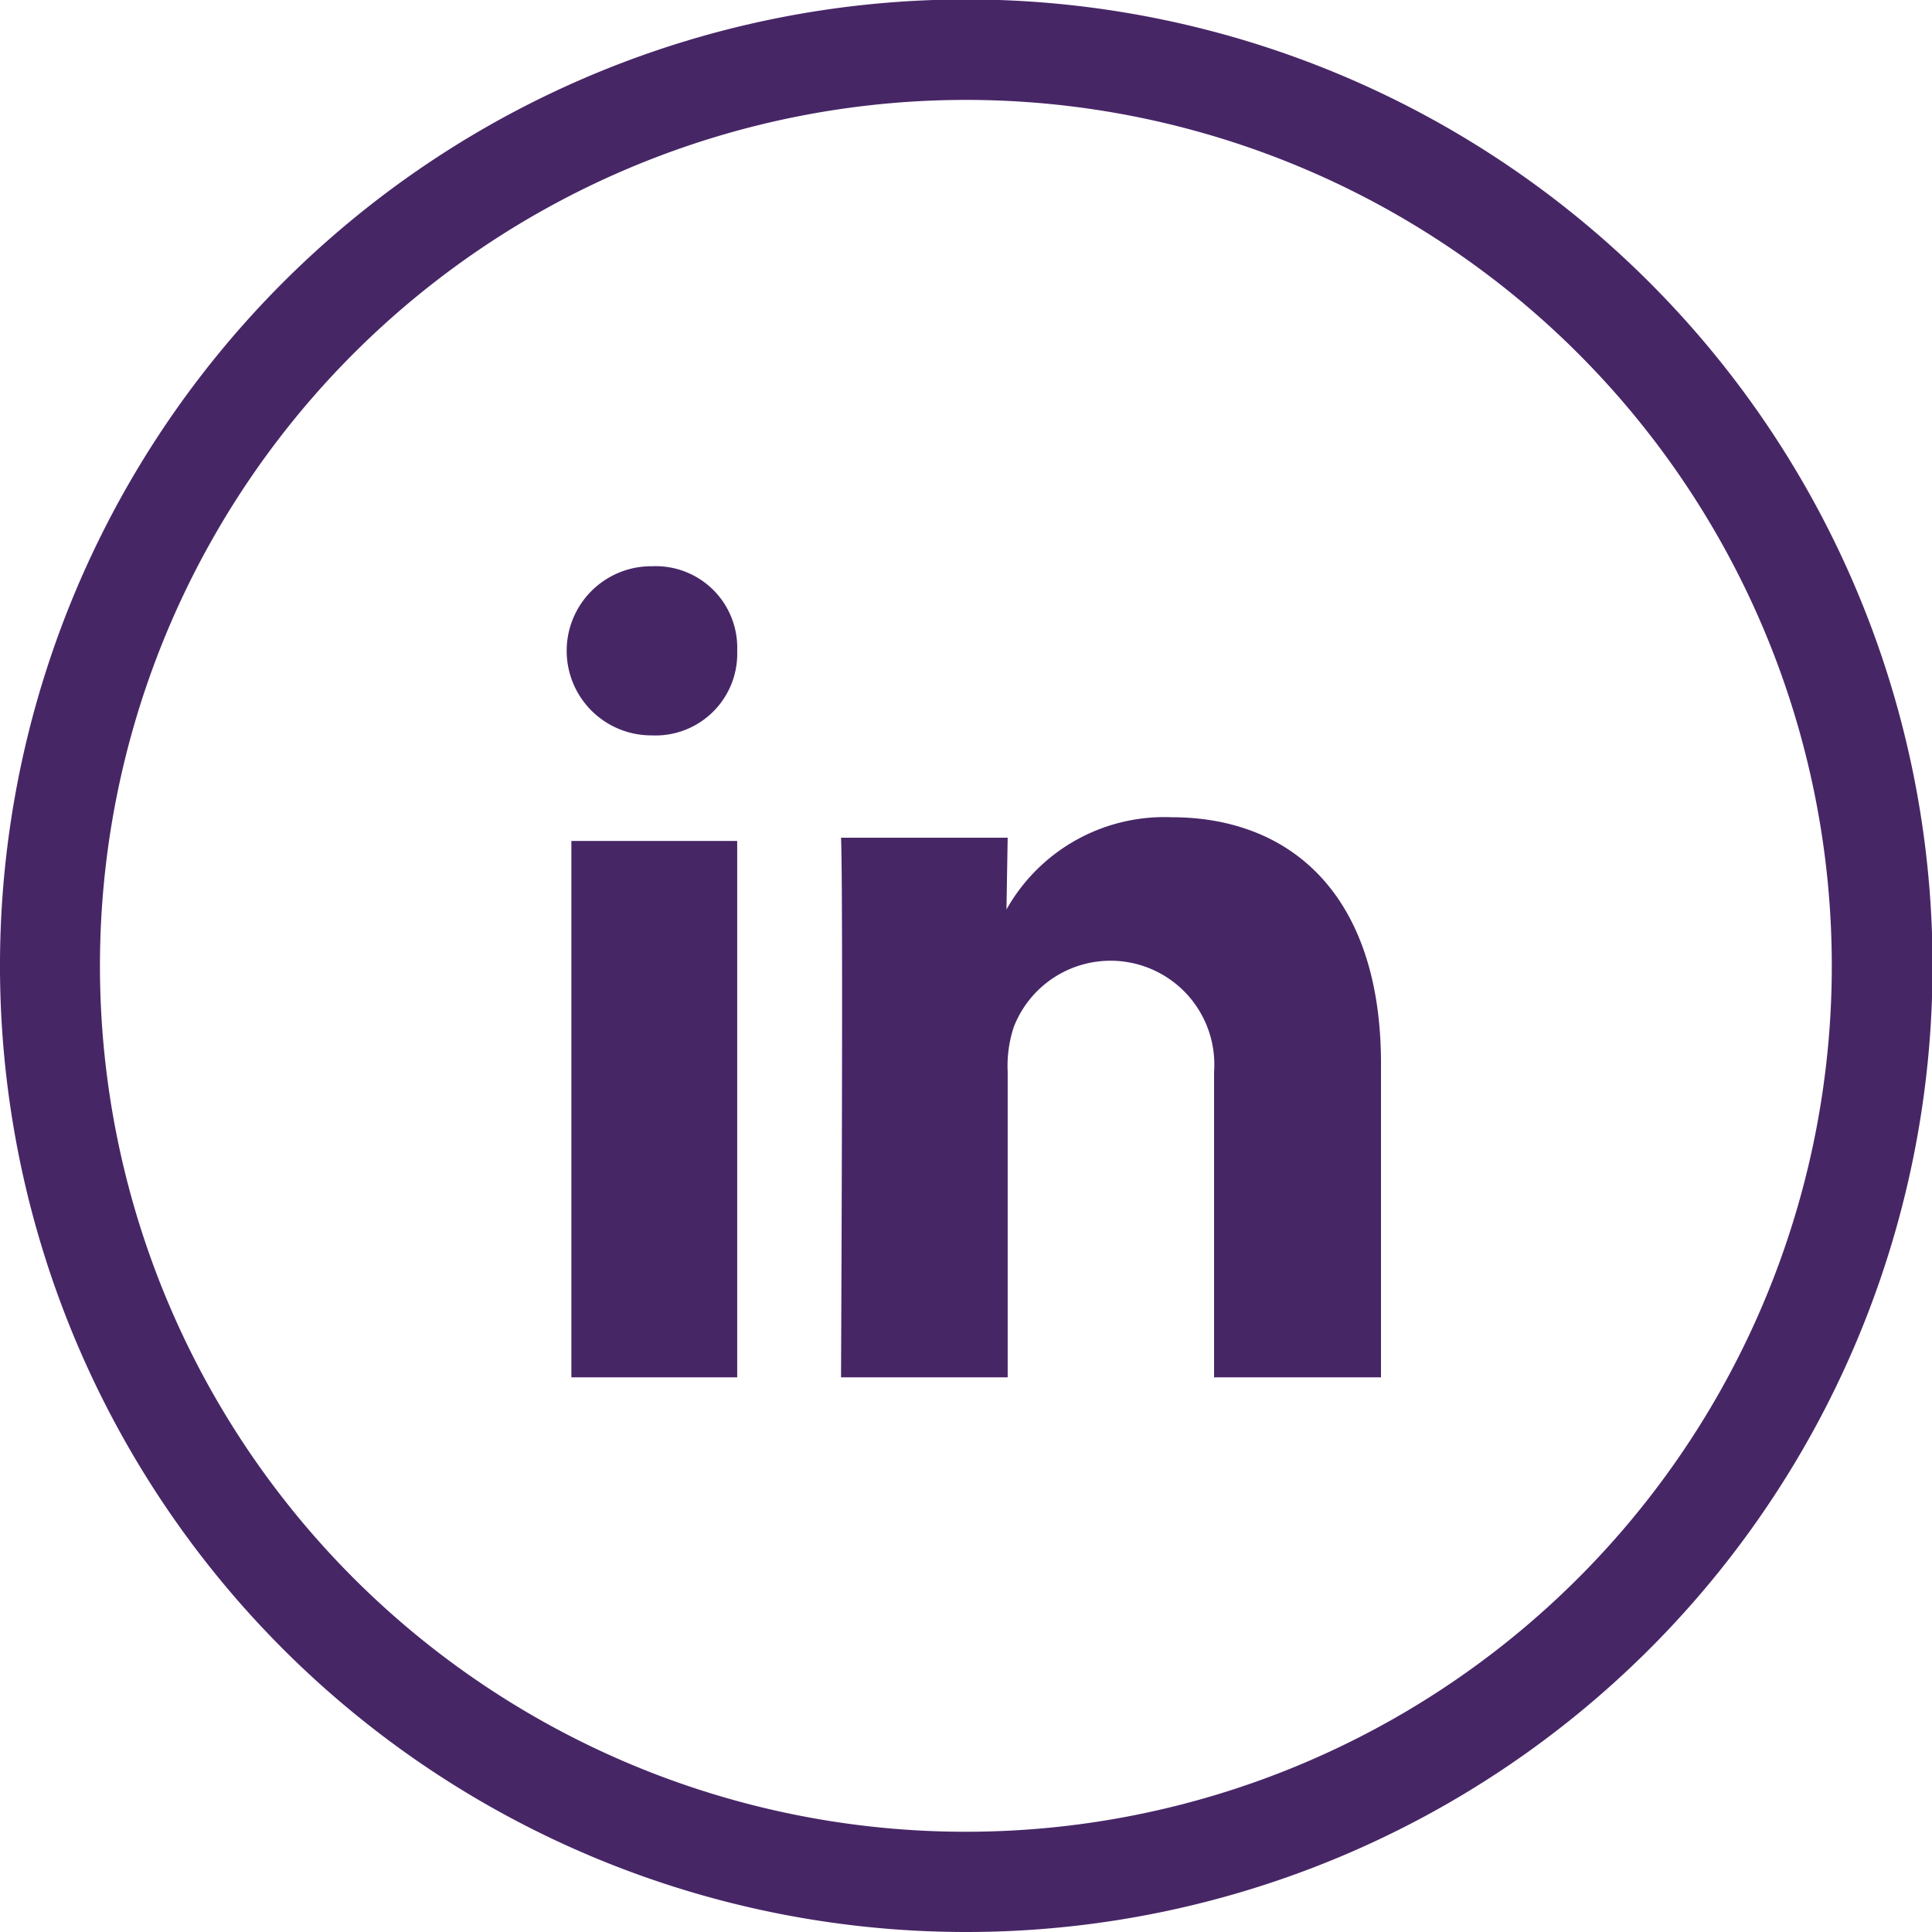
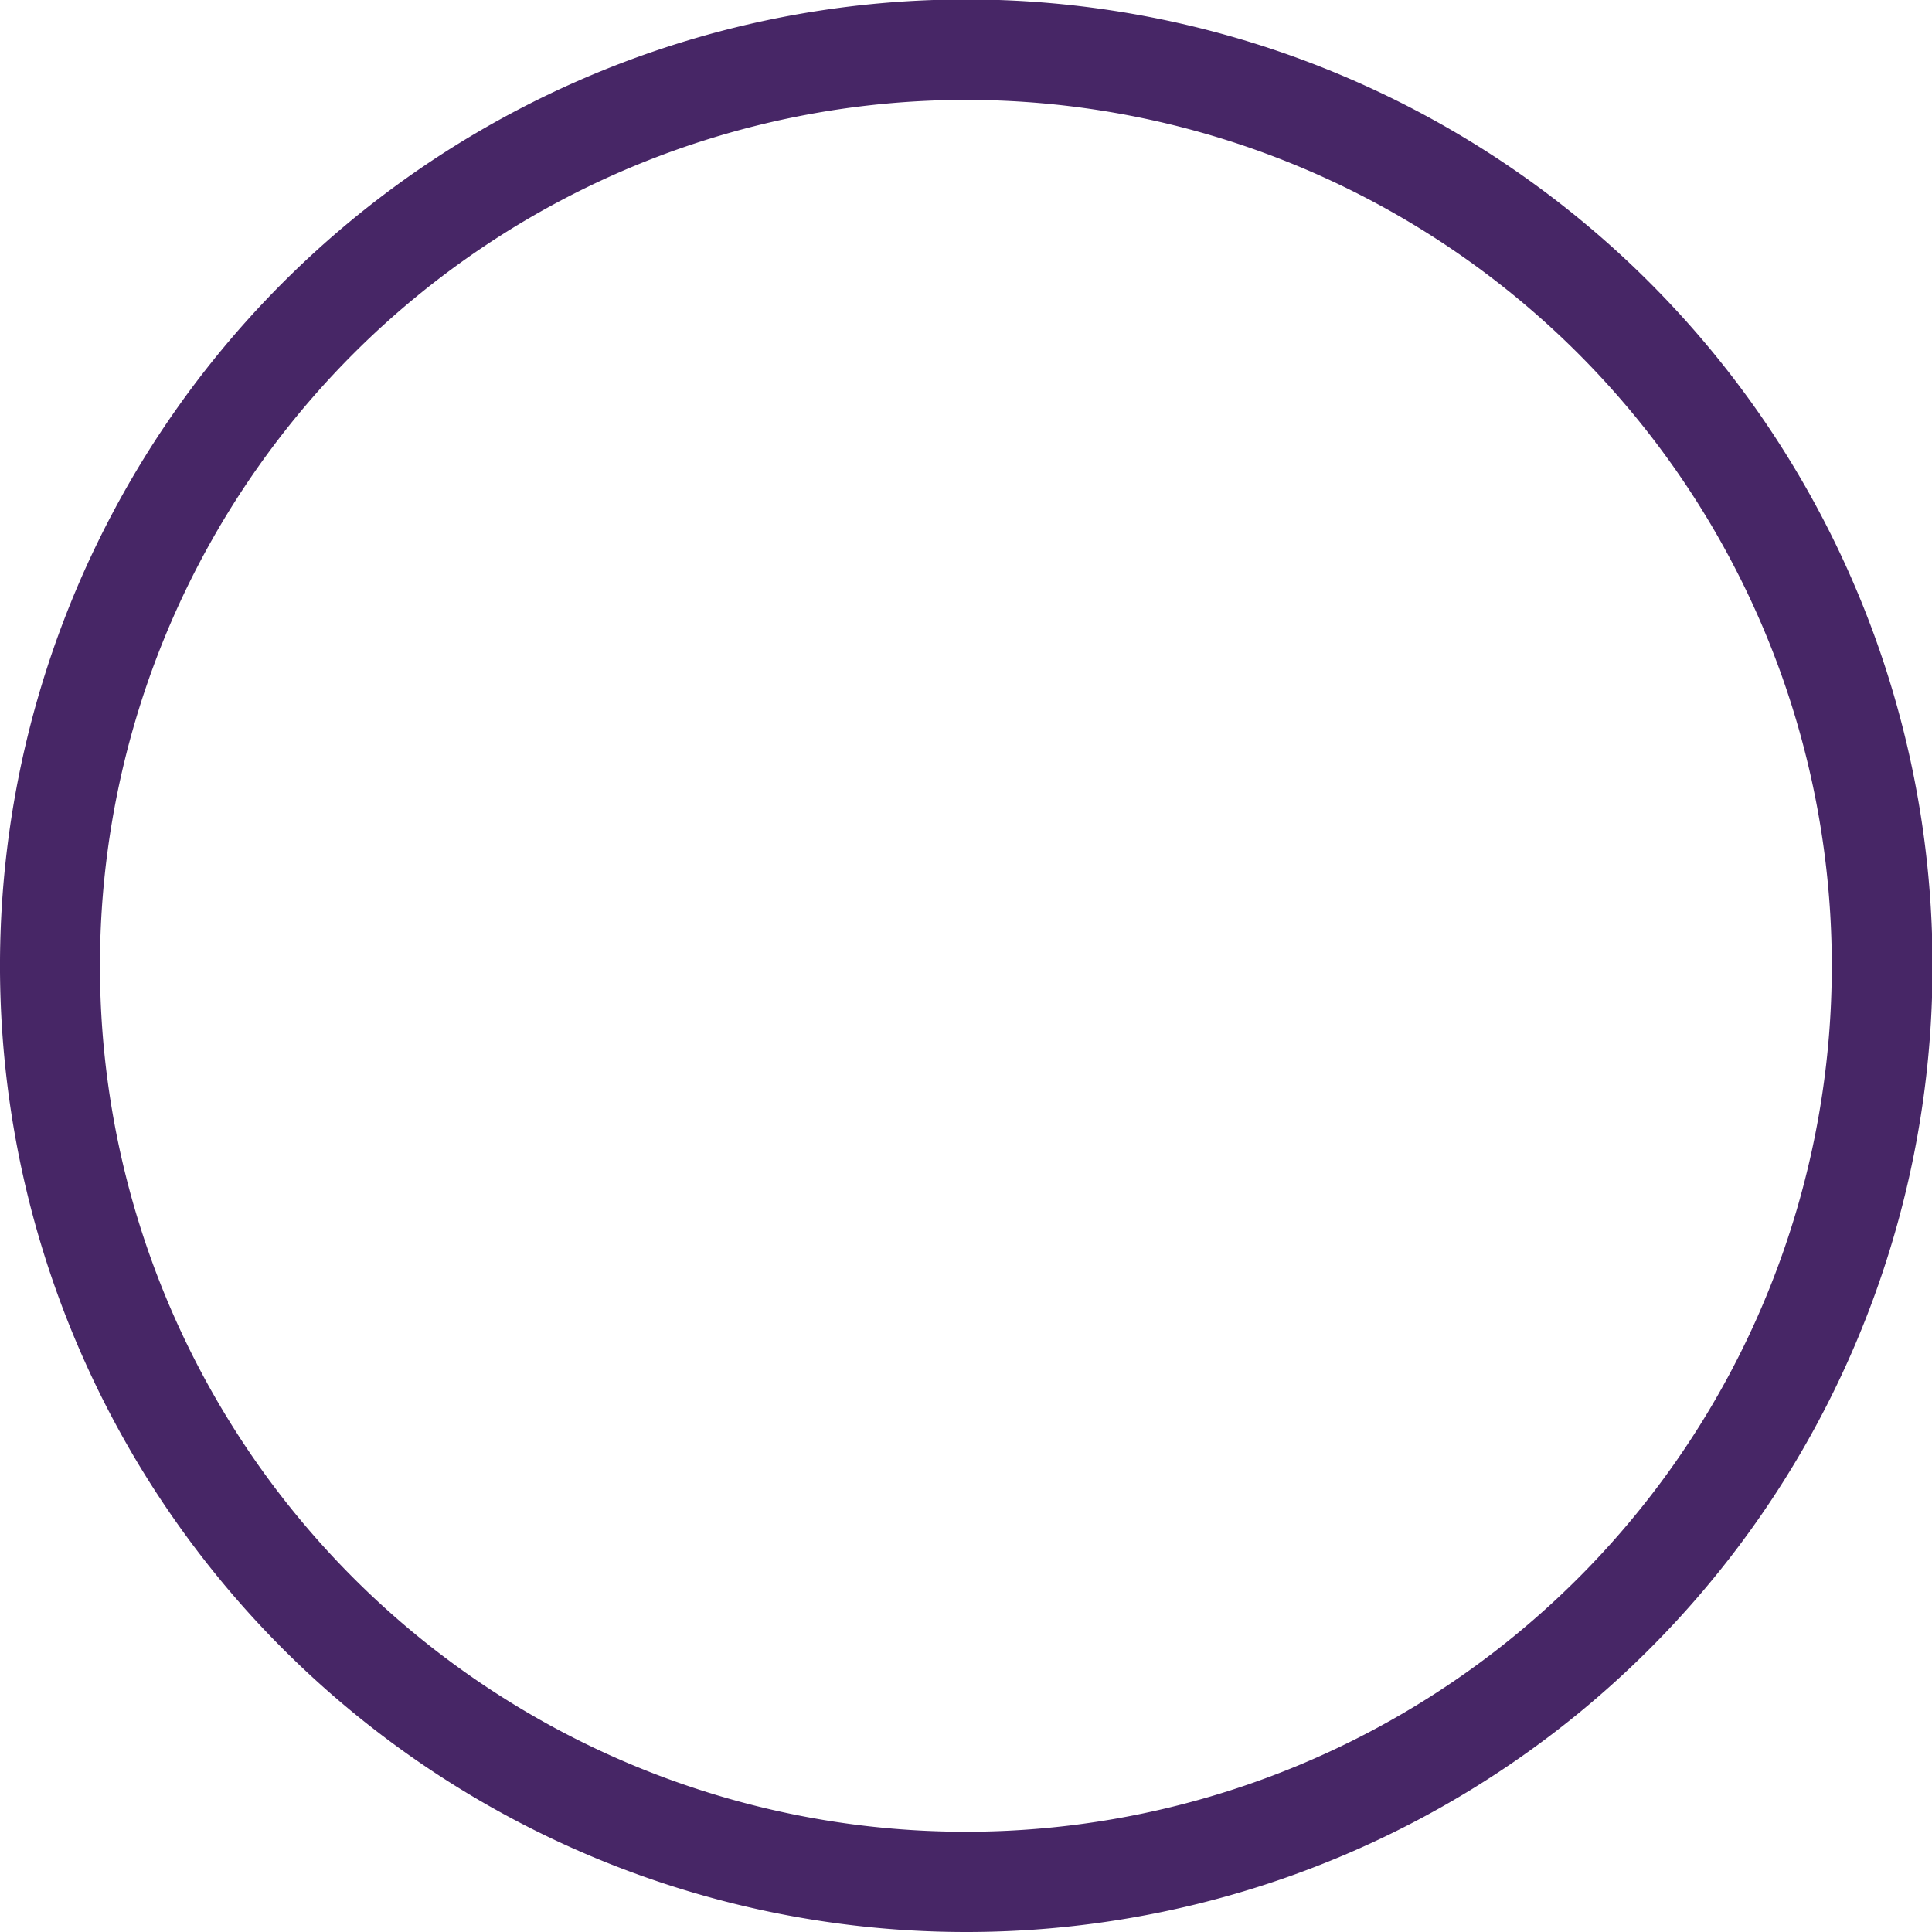
<svg xmlns="http://www.w3.org/2000/svg" id="Layer_1" data-name="Layer 1" width="35" height="35" viewBox="0 0 35 35">
  <defs>
    <style>.cls-1{fill:#472666;}</style>
  </defs>
  <g id="Page-1">
    <g id="Homepage-R2-Desktop">
      <g id="FOOTER">
        <g id="Social-Media">
          <g id="LinkeIn">
            <g id="Group">
              <path id="Shape-Copy-2" class="cls-1" d="M17.479,35A17.505,17.505,0,1,0,5.127,29.873,17.503,17.503,0,0,0,17.479,35Zm.009-33.19A15.687,15.687,0,1,1,6.409,6.401,15.694,15.694,0,0,1,17.488,1.81Z" transform="translate(0 0)" />
-               <path id="Shape" class="cls-1" d="M13.355,24.952V15.235H10.351V24.952Zm0-13.162a1.477,1.477,0,0,0-1.539-1.532,1.532,1.532,0,1,0-.036,3.064h.018A1.482,1.482,0,0,0,13.355,11.79Zm4.9,13.162V19.416a2.253,2.253,0,0,1,.108-.804,1.88,1.88,0,0,1,3.631.804V24.952h3.024V19.267c0-3.045-1.625-4.462-3.794-4.462a3.282,3.282,0,0,0-2.991,1.671l.022-1.3H15.236c.043.93,0,9.776,0,9.776Z" transform="translate(0 0)" />
            </g>
          </g>
        </g>
      </g>
    </g>
  </g>
</svg>